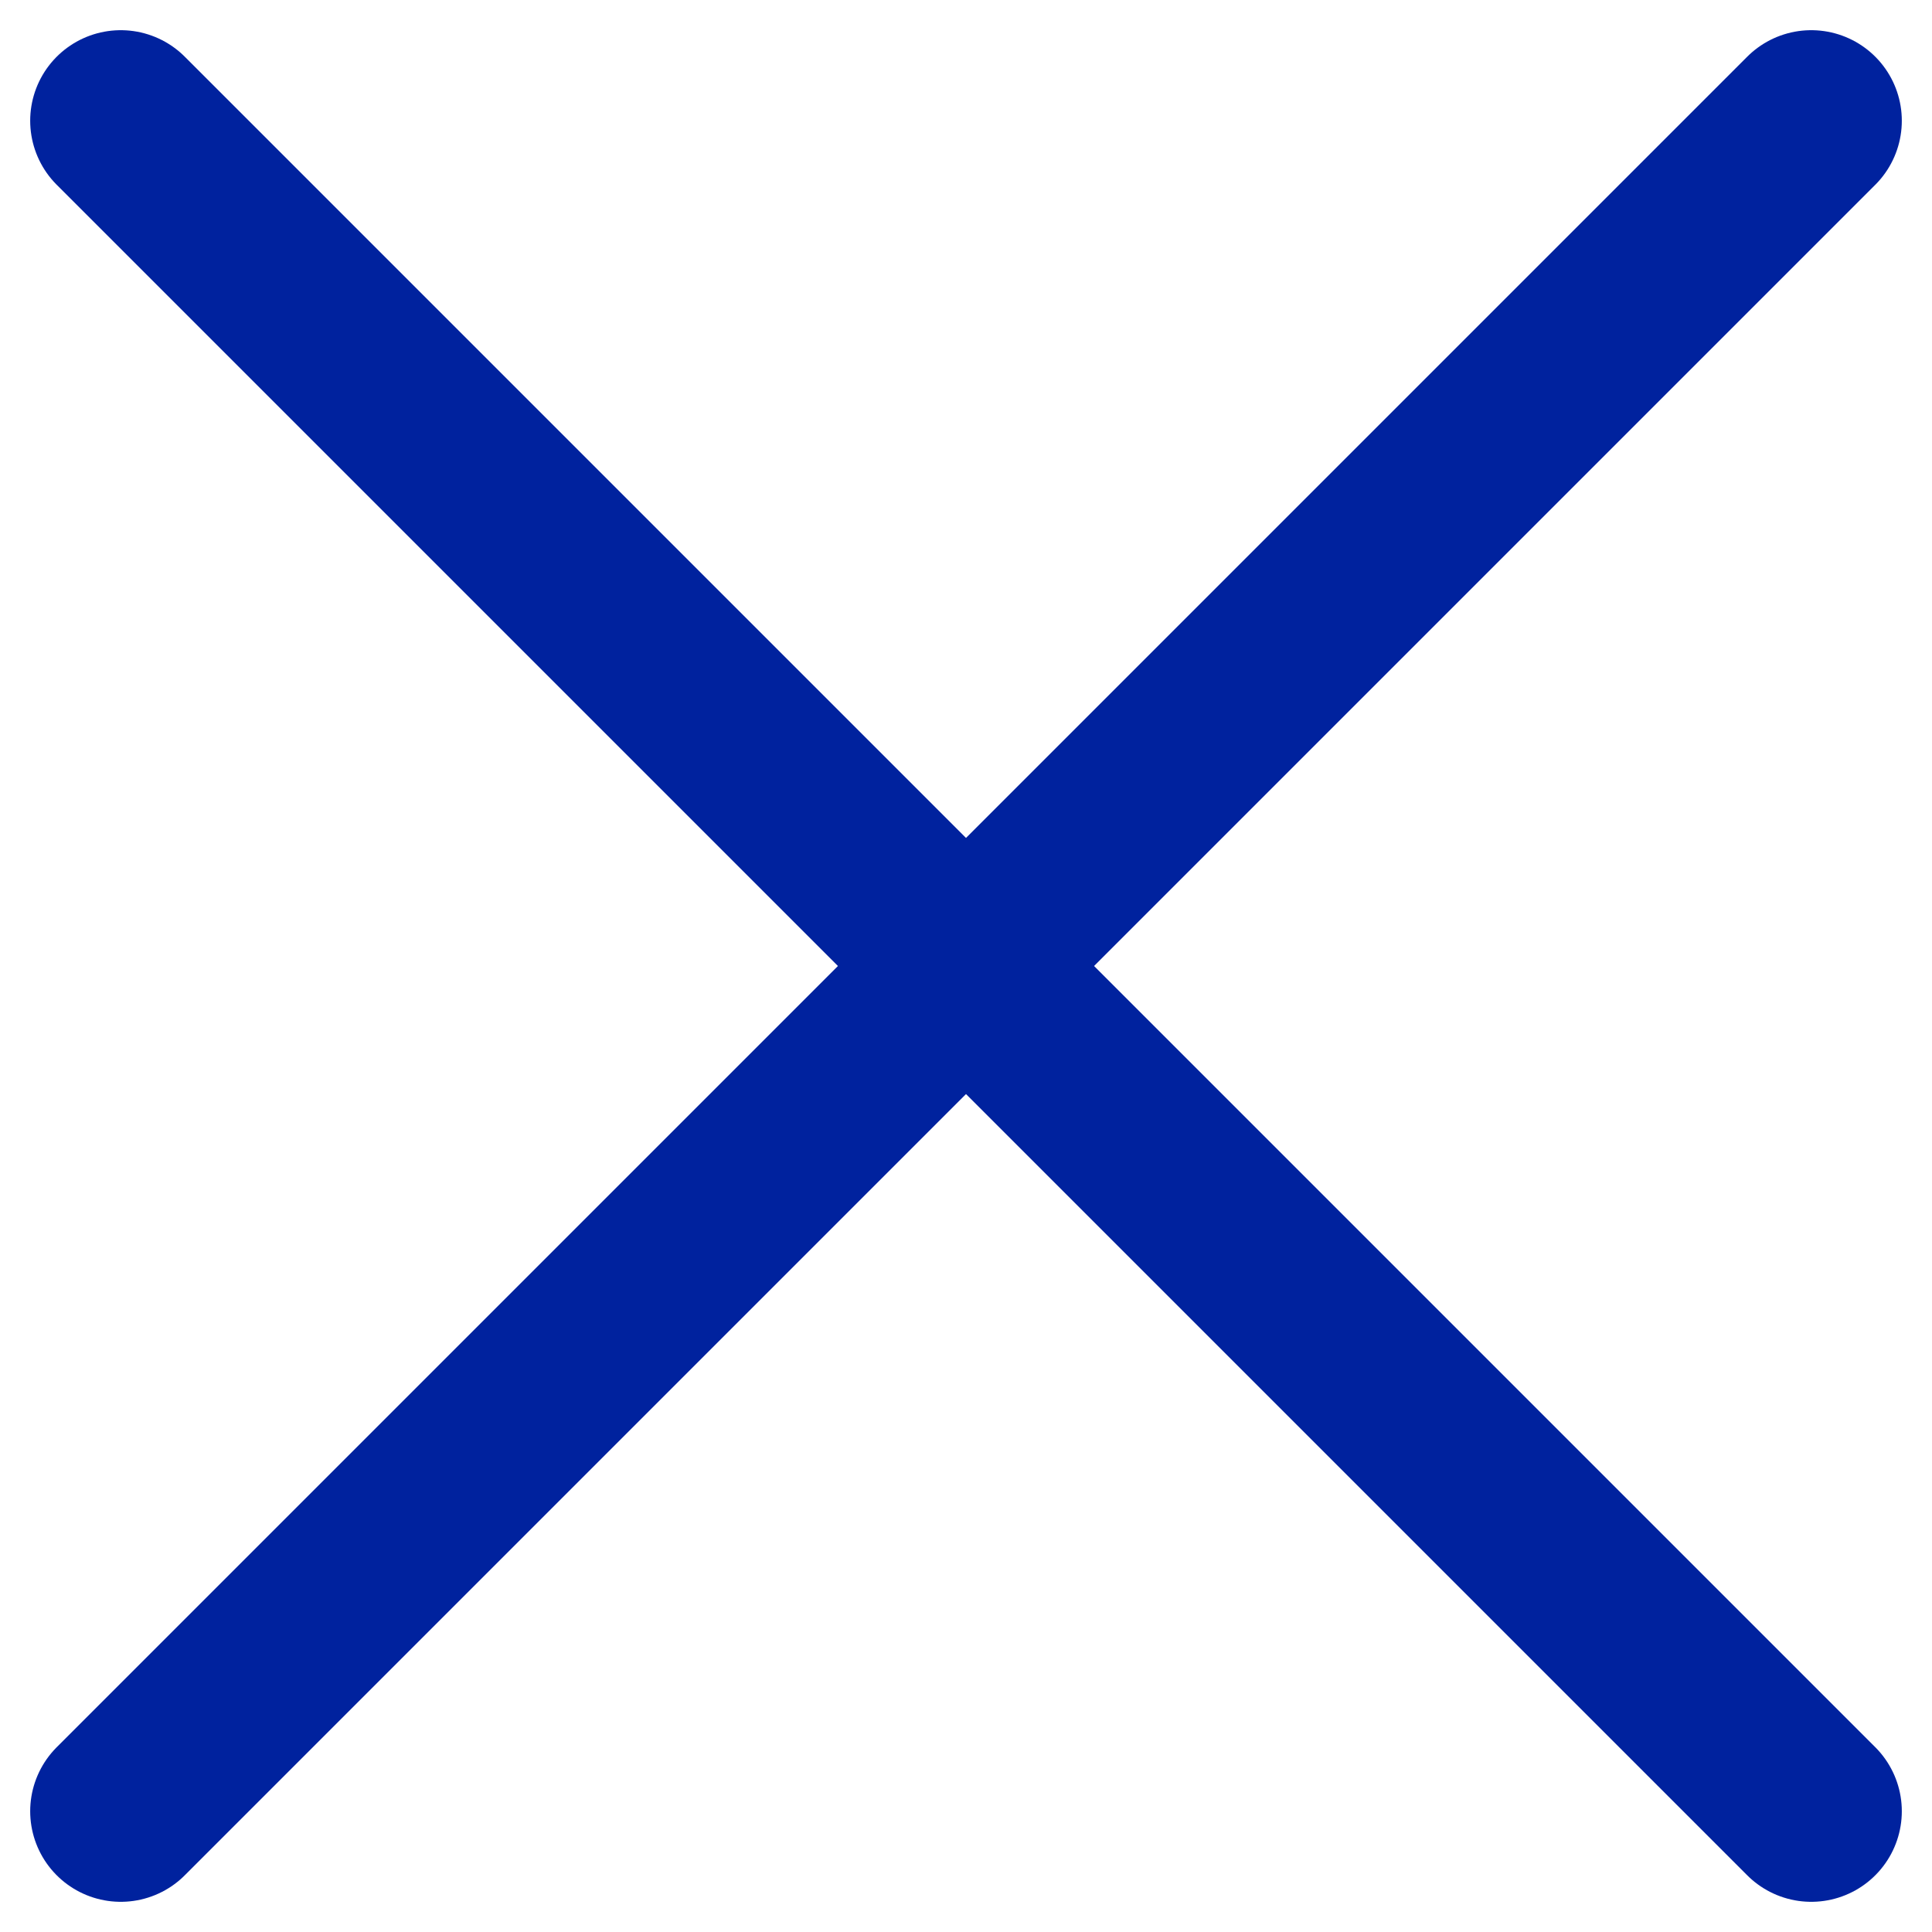
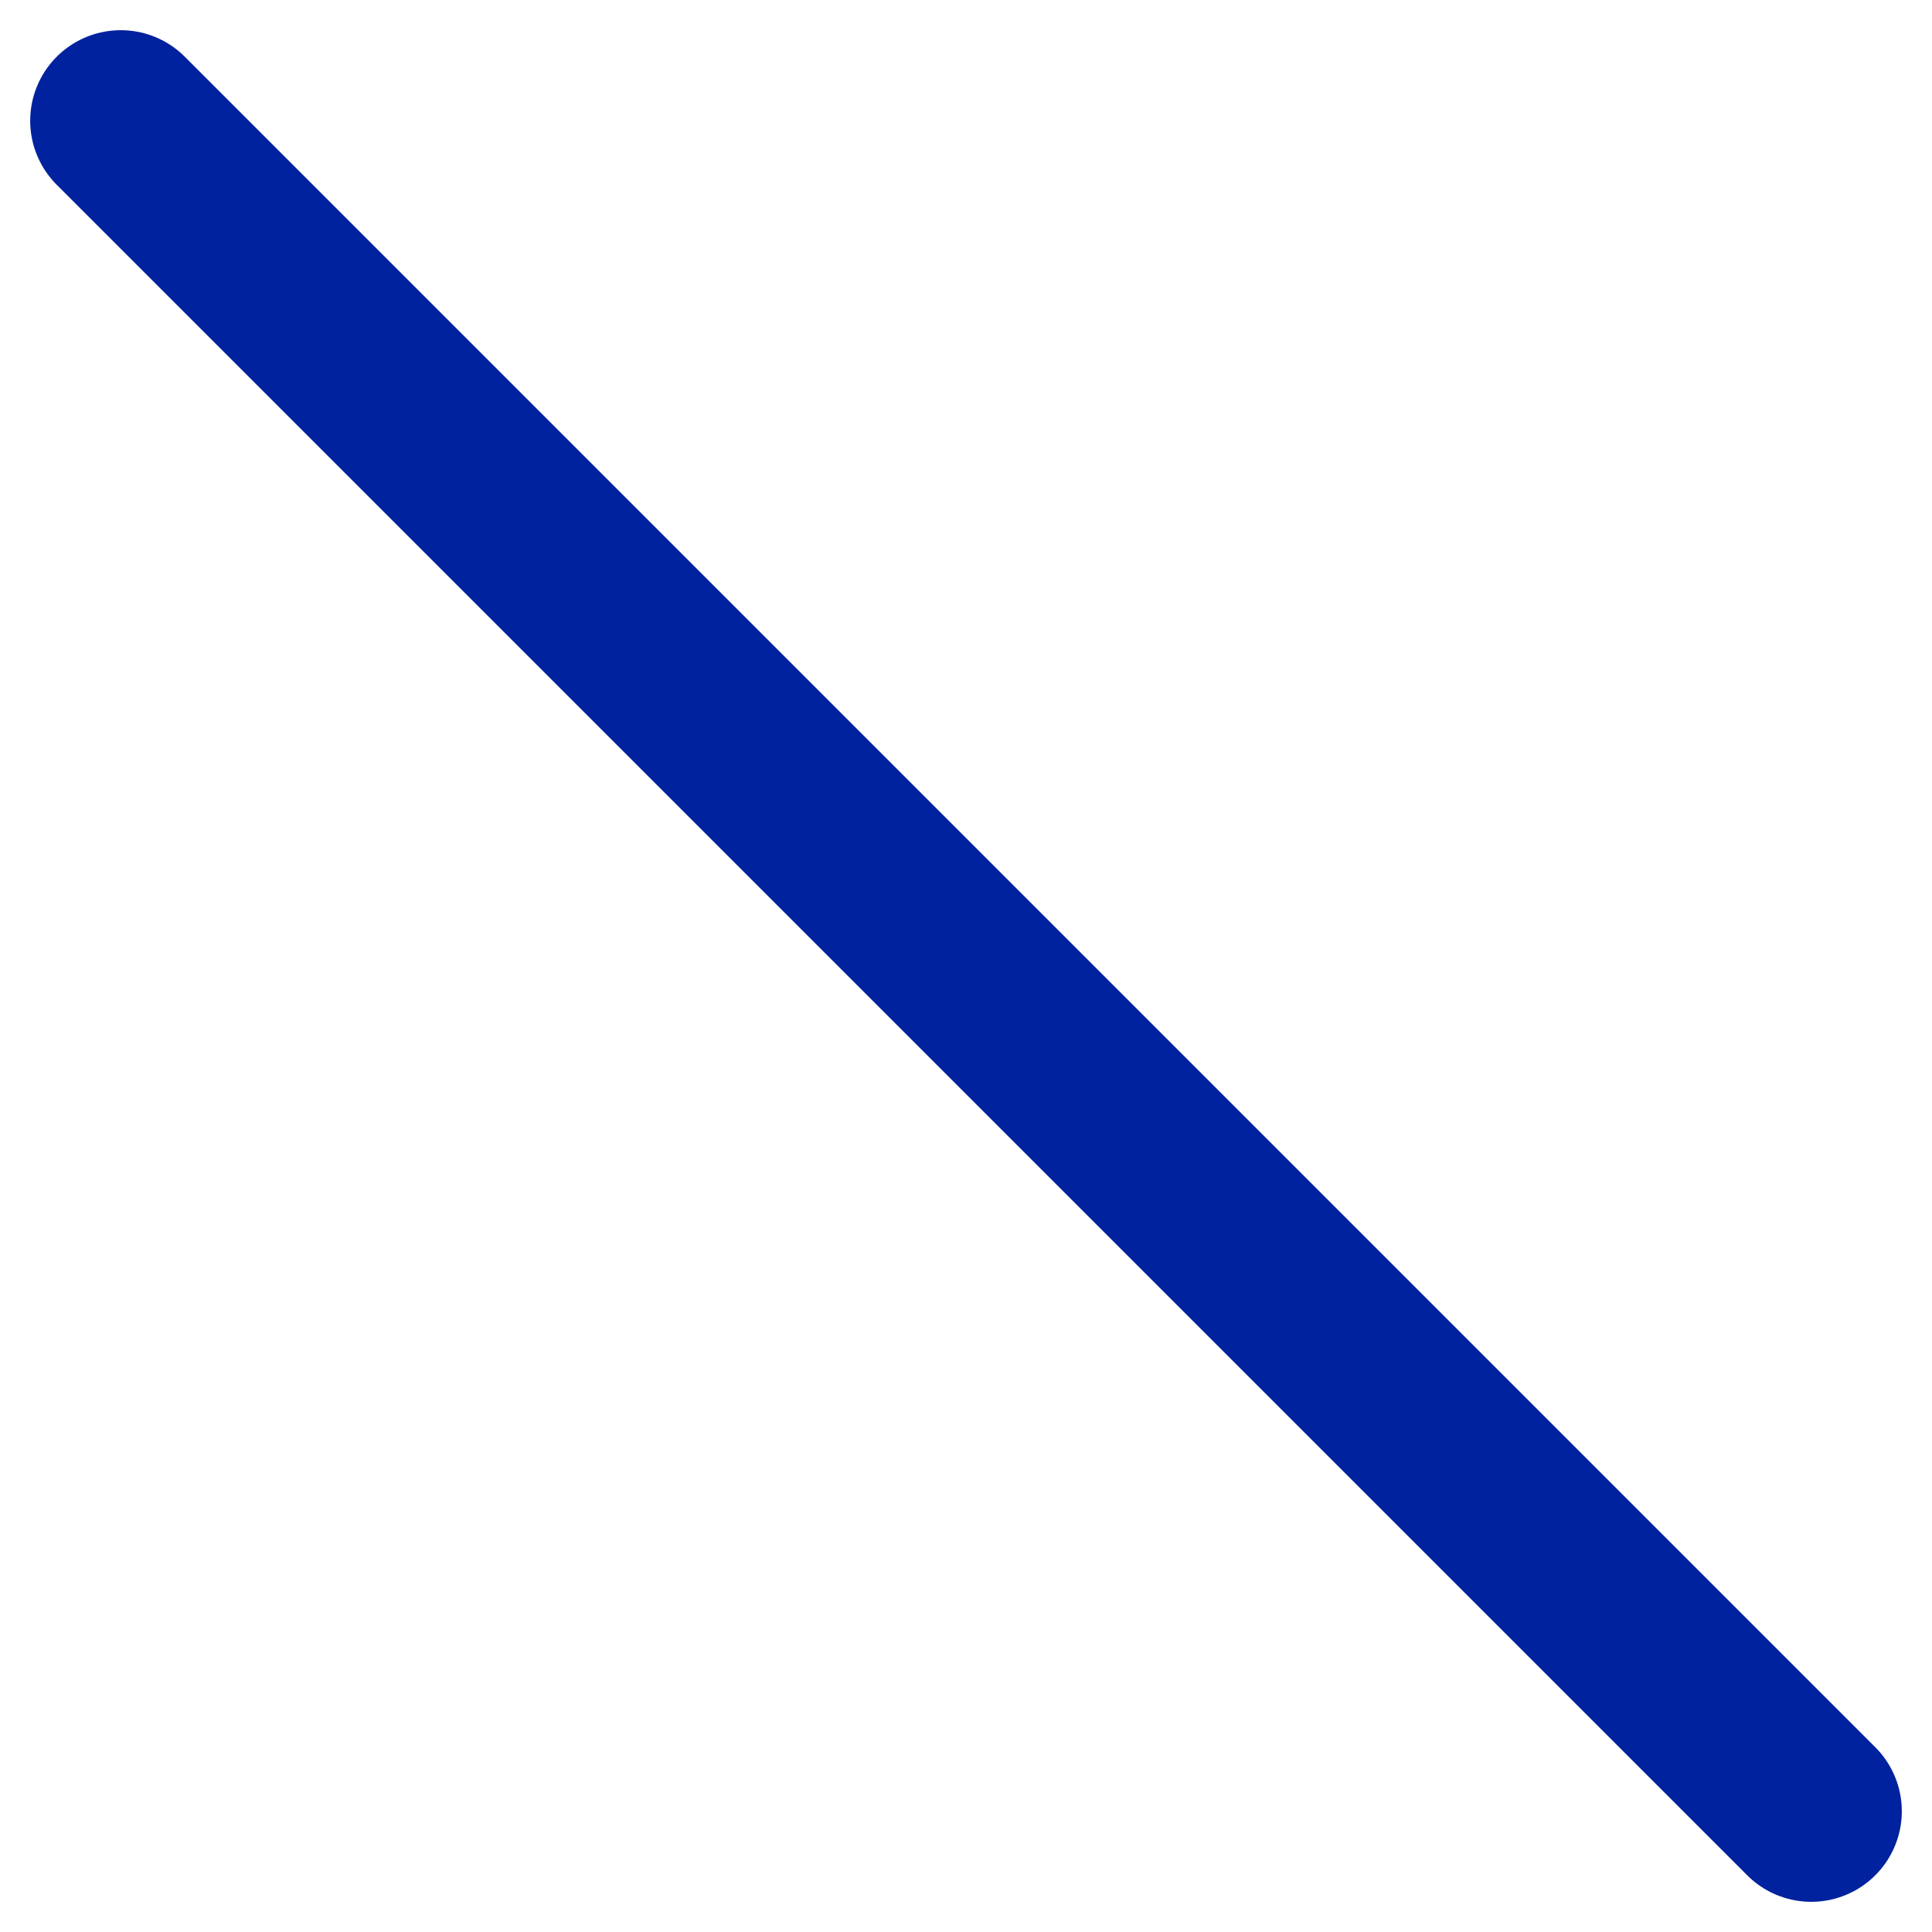
<svg xmlns="http://www.w3.org/2000/svg" width="16" height="16" viewBox="0 0 16 16" fill="none">
  <g clip-path="url(#clip0_1274_8512)">
    <path d="M1 1L15 15" stroke="#00229E" stroke-width="1.5" stroke-linecap="round" />
-     <path d="M15 1L1 15" stroke="#00229E" stroke-width="1.5" stroke-linecap="round" />
  </g>
  <defs>
    <clipPath id="clip0_1274_8512">
      <rect width="16" height="16" fill="white" />
    </clipPath>
  </defs>
</svg>